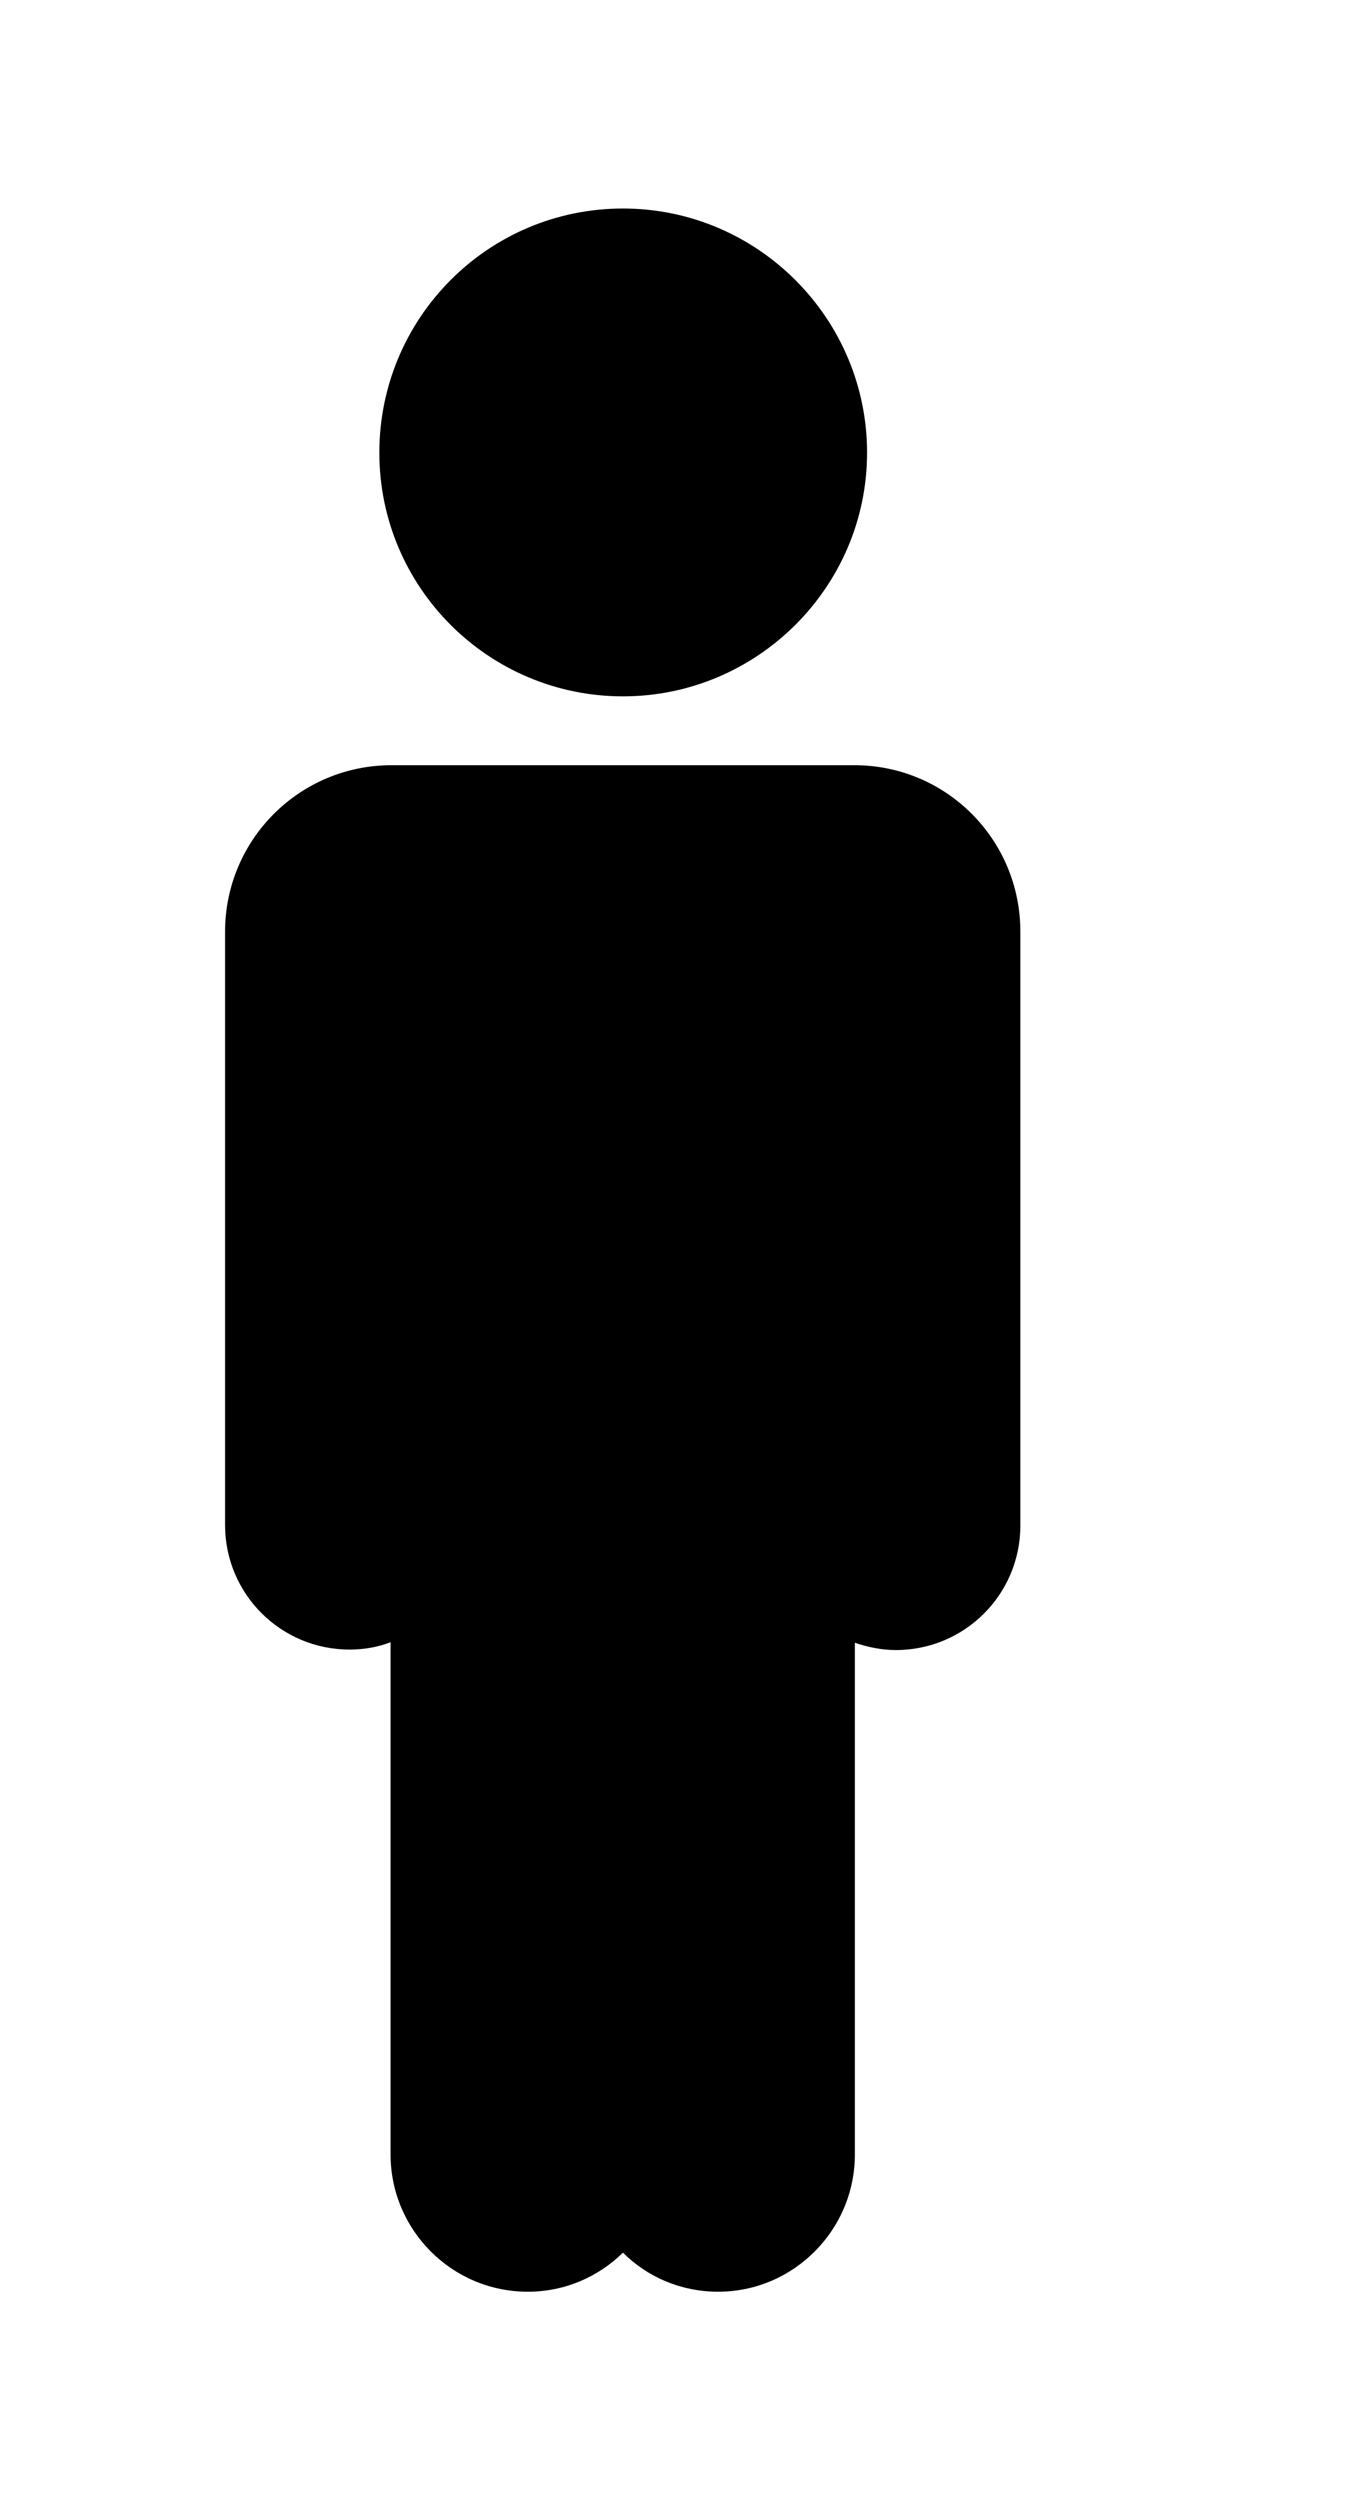
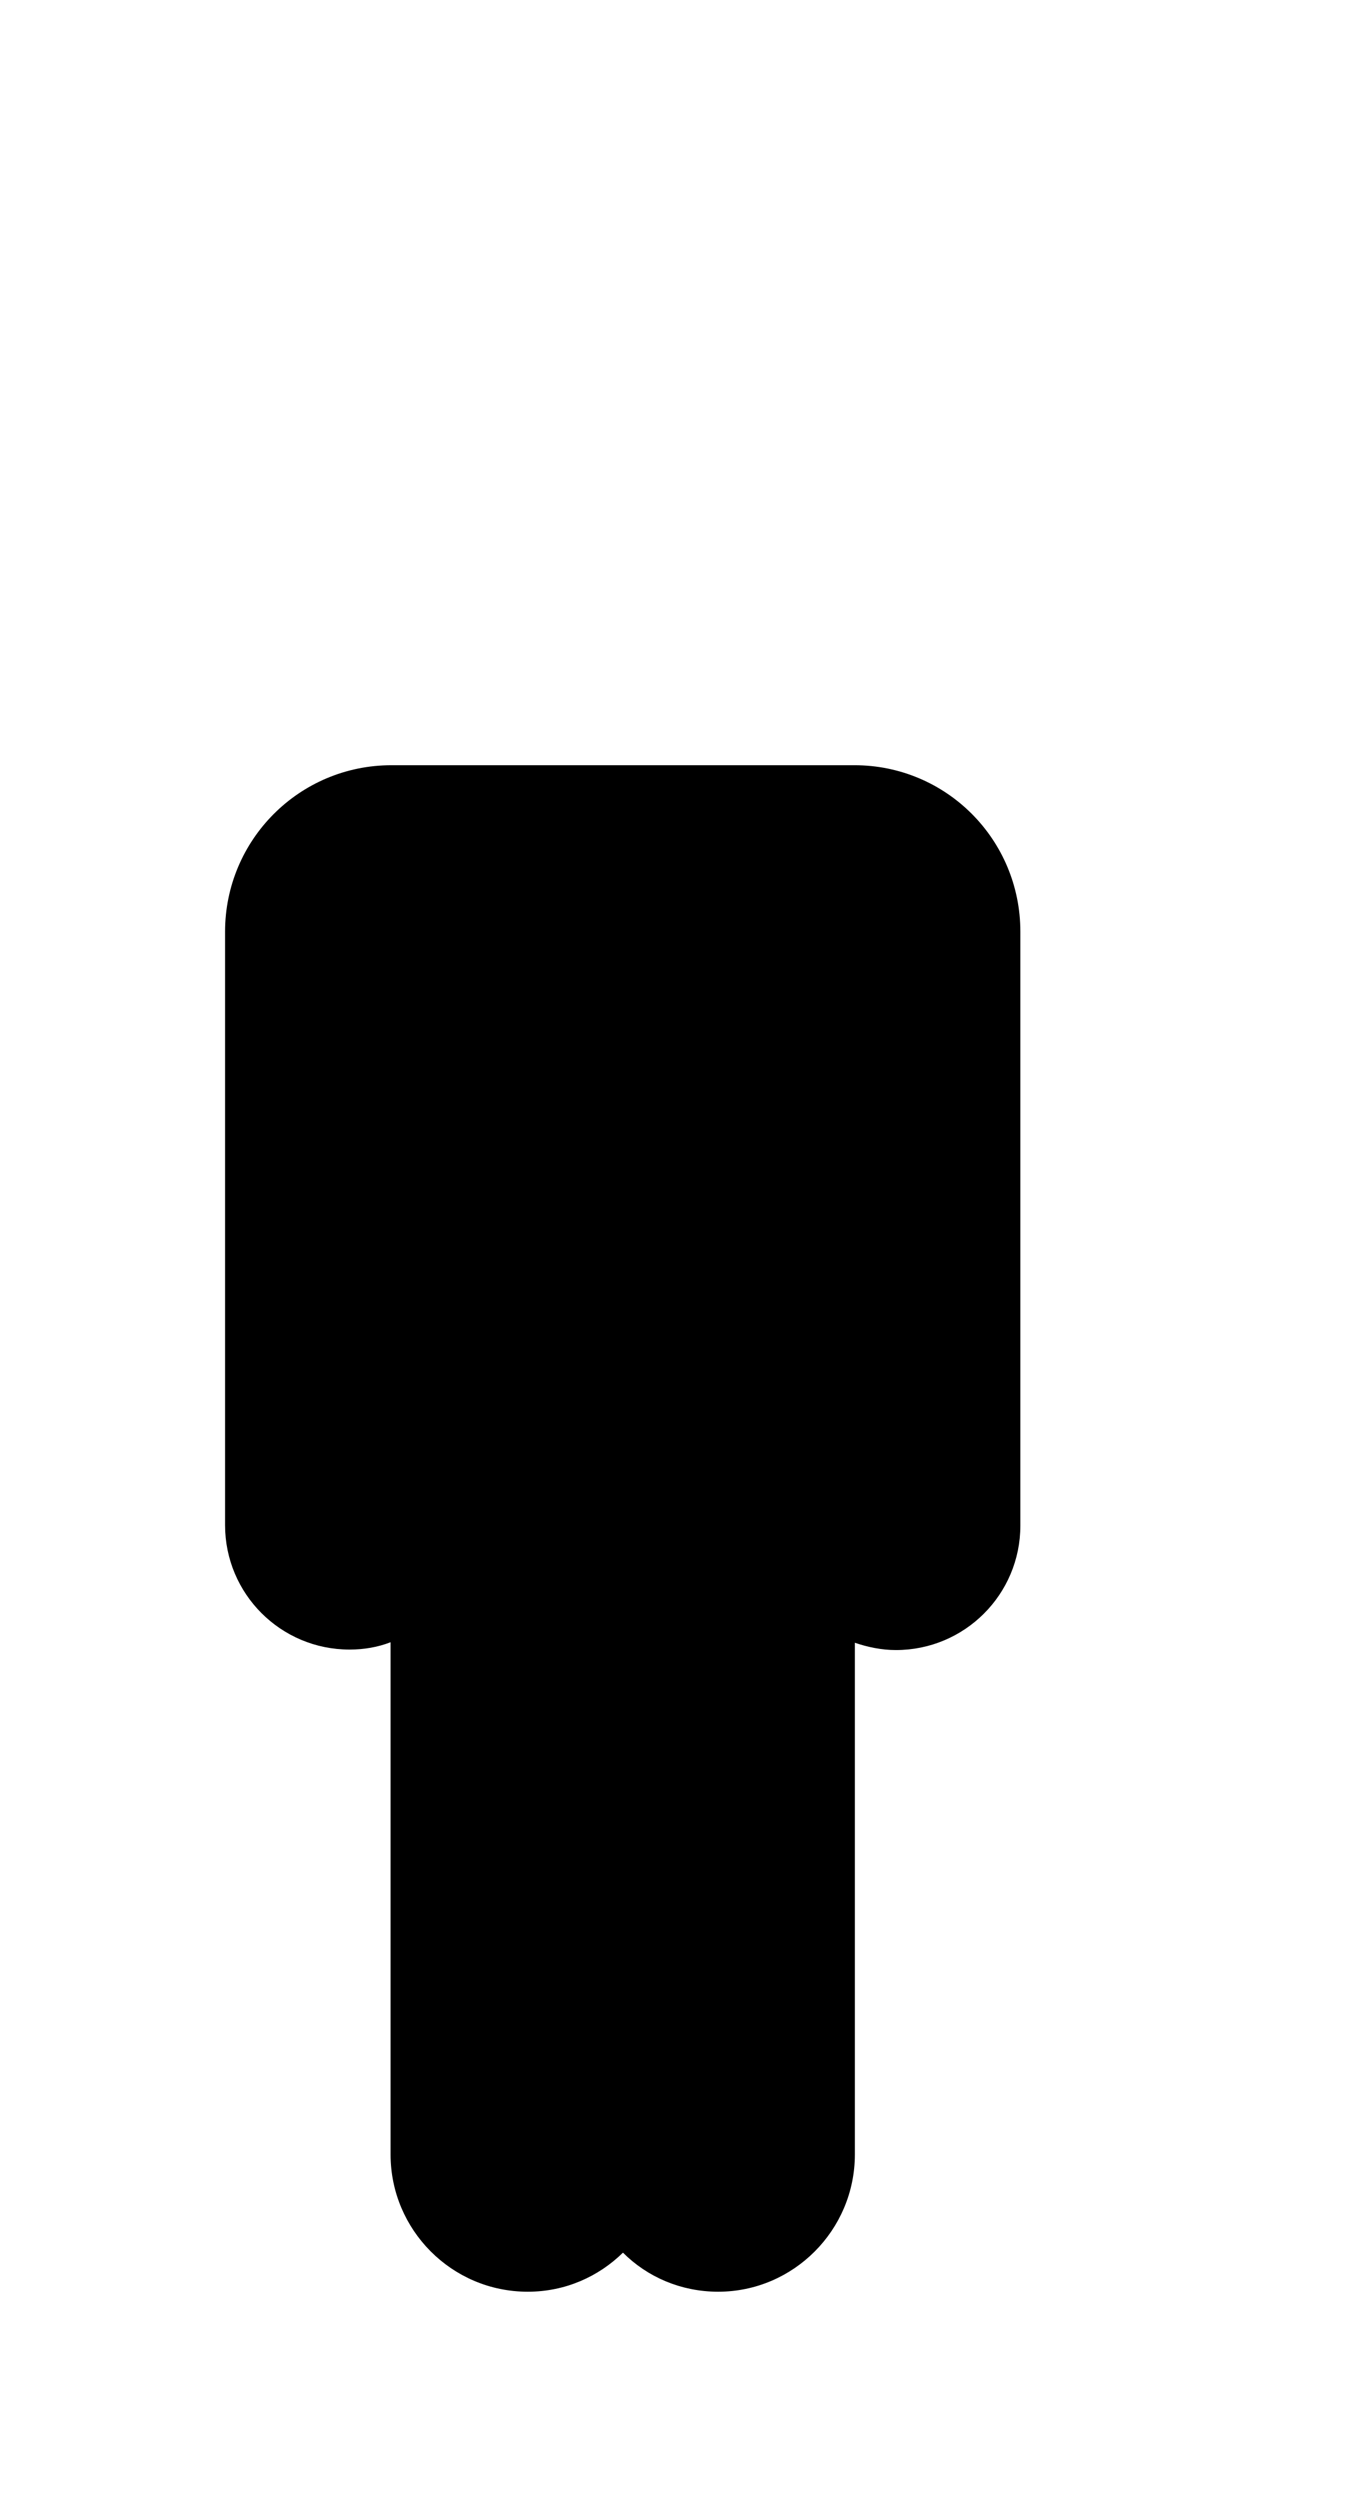
<svg xmlns="http://www.w3.org/2000/svg" version="1.1" id="Layer_3" x="0px" y="0px" viewBox="0 0 280 512" style="enable-background:new 0 0 280 512;" xml:space="preserve">
-   <path d="M77.7,92.7c0,27.6,22.4,49.9,49.9,49.9s50-22.4,50-49.9s-22.4-50-50-50S77.7,65.1,77.7,92.7z" />
  <path d="M175,156.7H80.2c-18.9,0-34.1,15.3-34.1,34.1v121.5c0,14.1,11.4,25.5,25.5,25.5c3,0,5.8-0.5,8.4-1.5v104.9  c0,15.4,12.5,28.1,28.1,28.1c7.7,0,14.5-3.1,19.5-8c5,5,11.9,8,19.5,8c15.4,0,28-12.6,28-28.1V336.4c2.6,0.9,5.5,1.5,8.4,1.5  c14.1,0,25.5-11.4,25.5-25.5V190.8C209,171.9,193.8,156.7,175,156.7L175,156.7z" />
</svg>